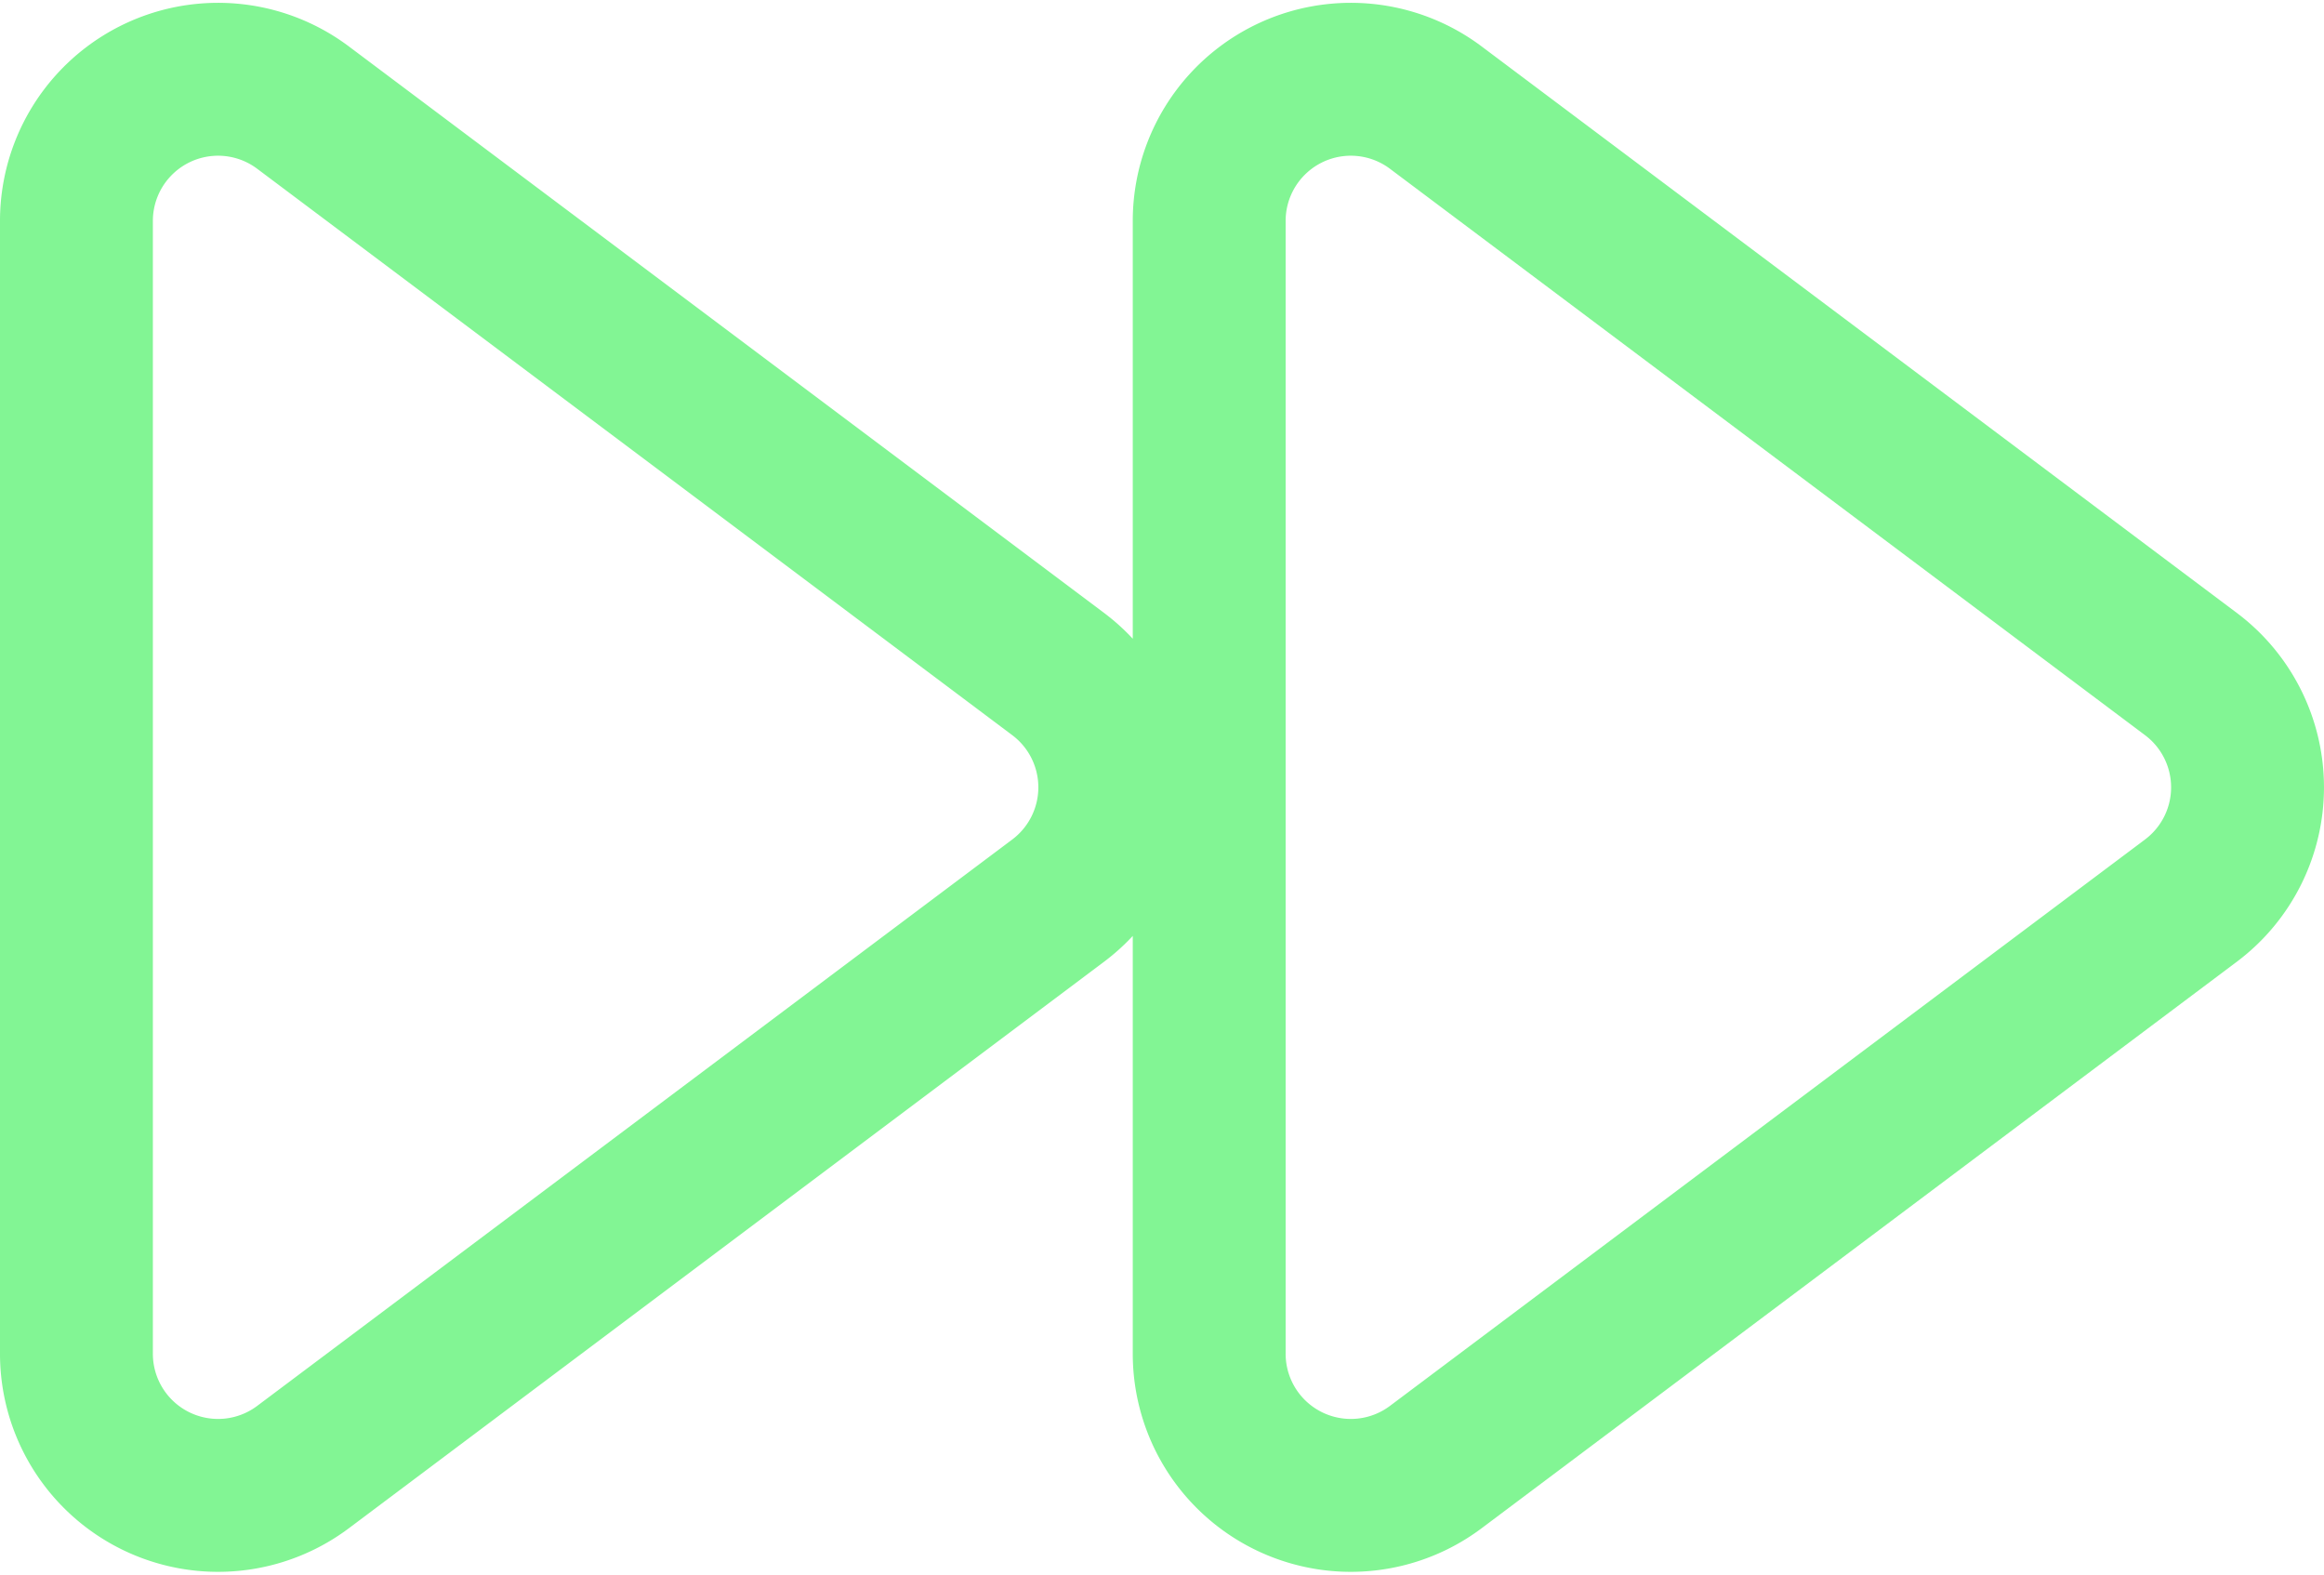
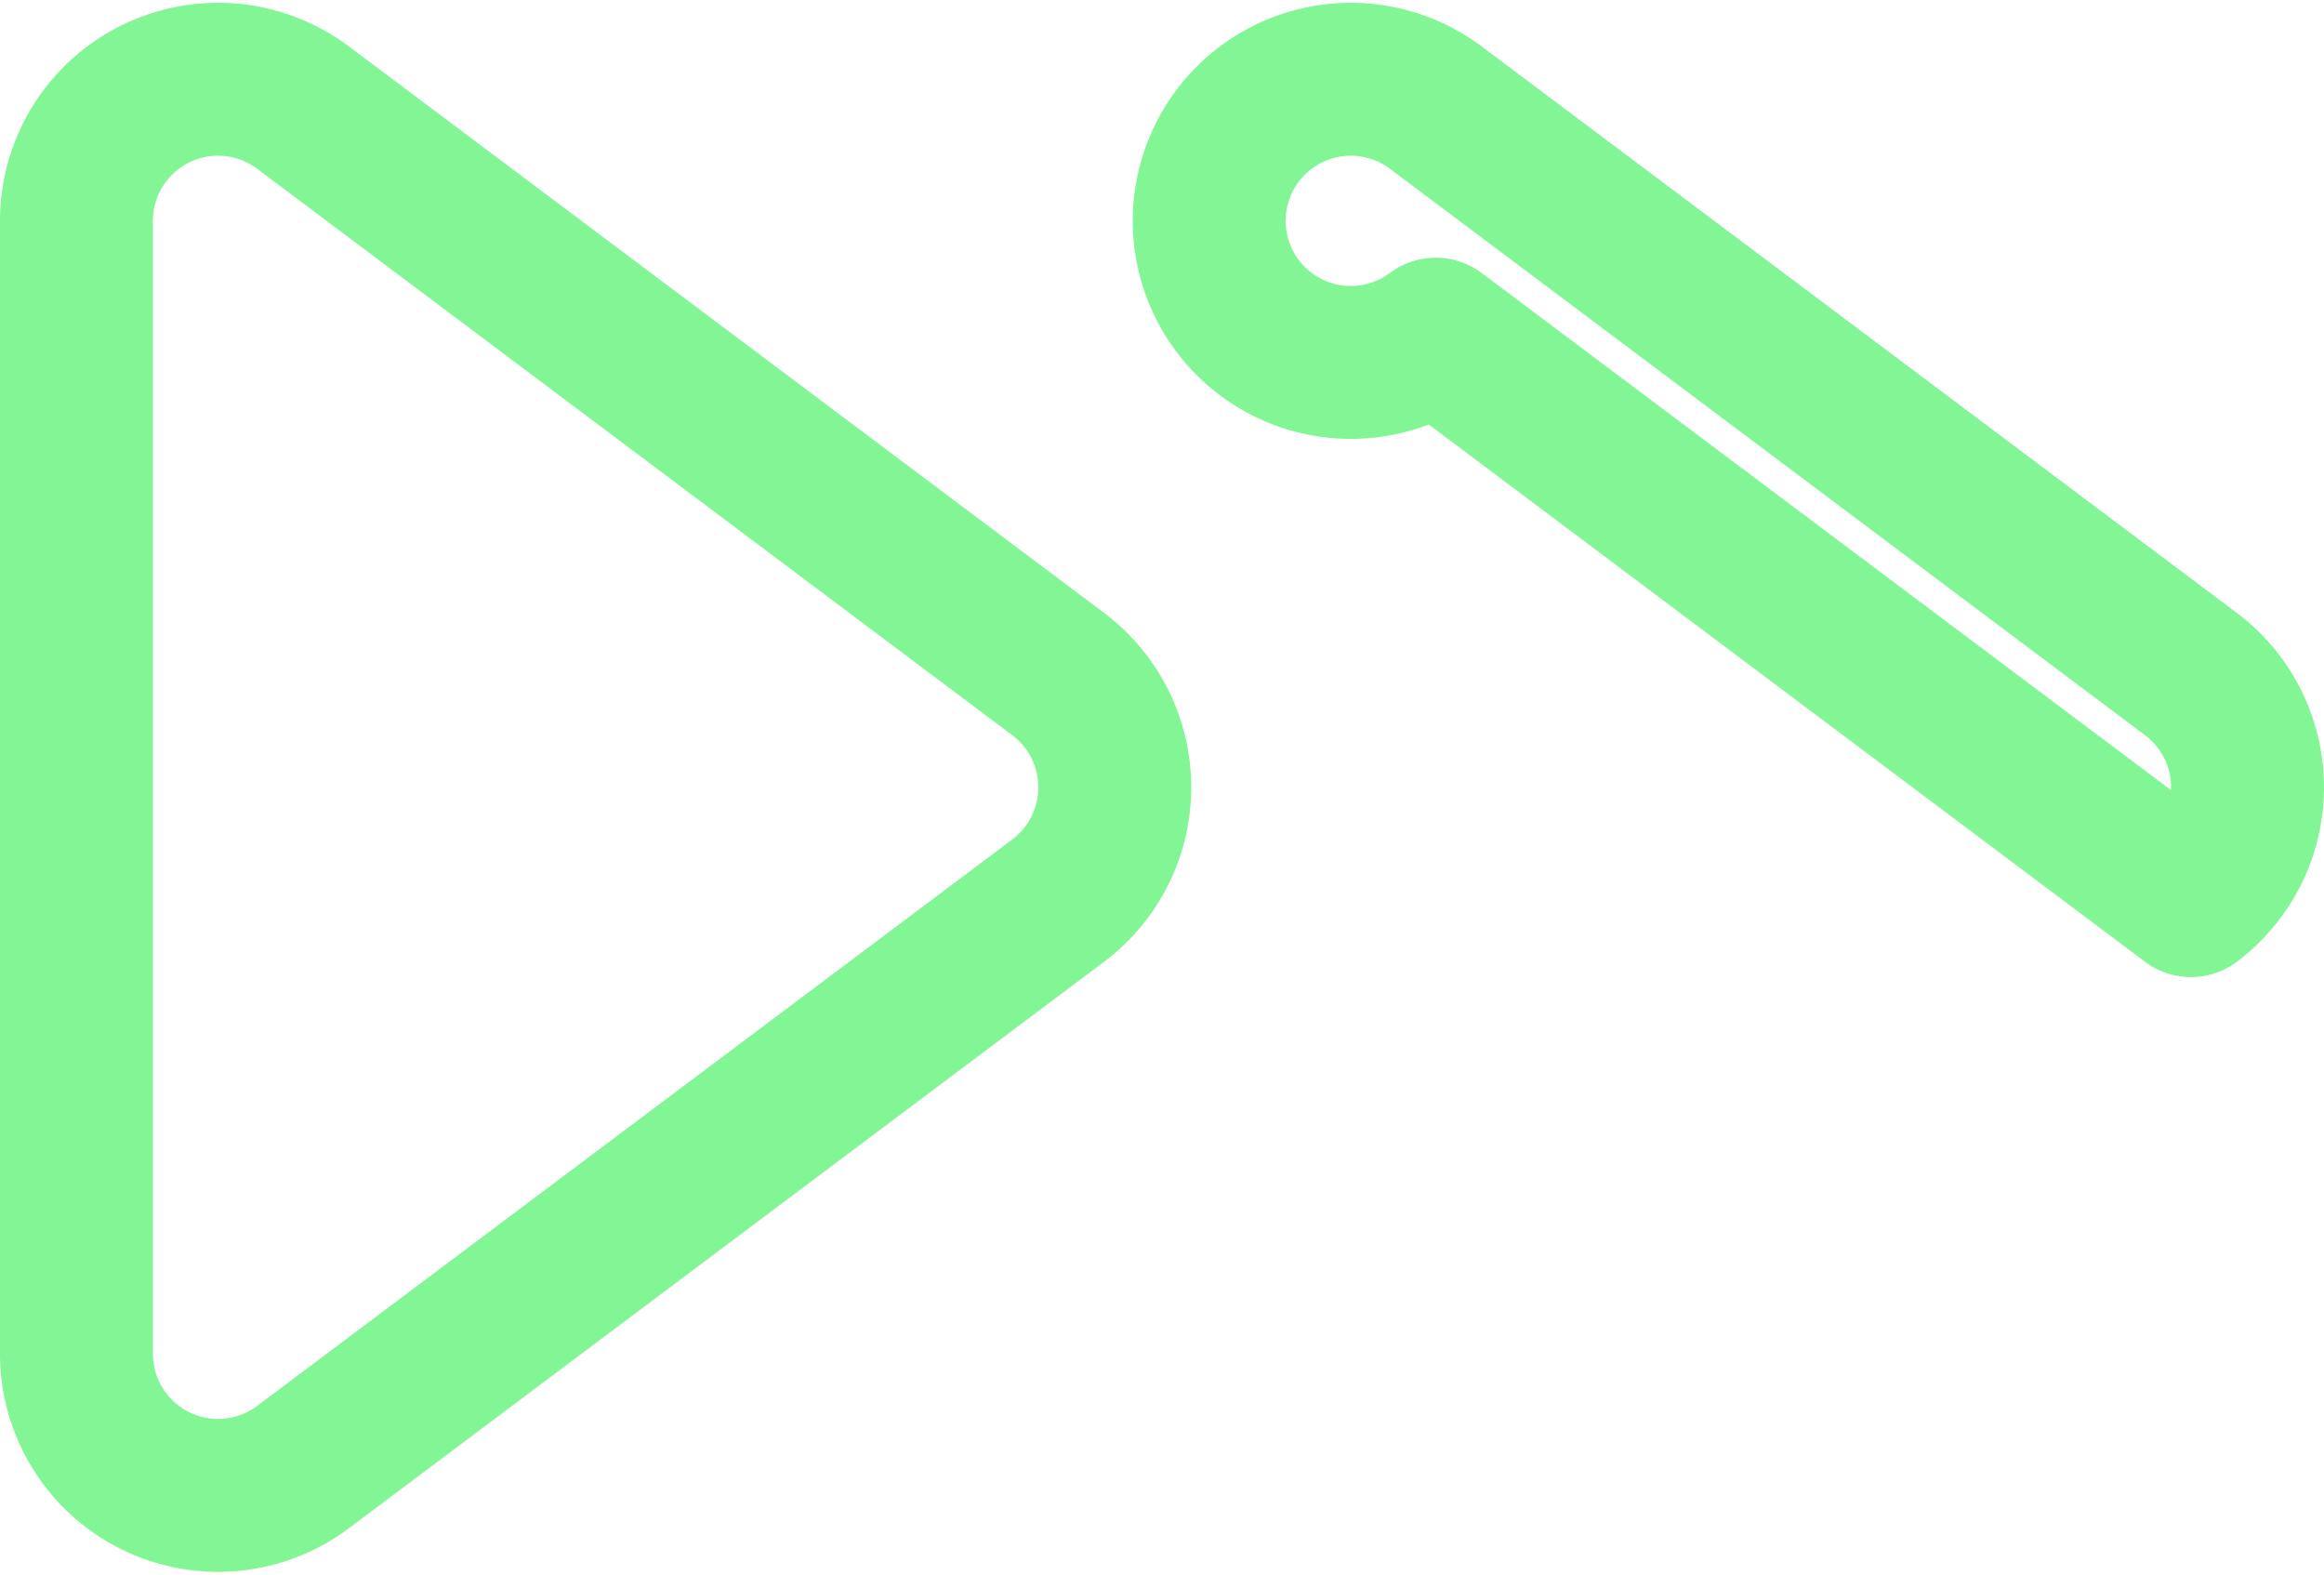
<svg xmlns="http://www.w3.org/2000/svg" width="30.405" height="20.597" viewBox="0 0 30.405 20.597">
-   <path id="Tracé_9721" data-name="Tracé 9721" d="M17.844,17.745a1.853,1.853,0,0,0,0-2.964l-9.88-7.41A1.853,1.853,0,0,0,5,8.853v14.82a1.853,1.853,0,0,0,2.964,1.482Zm14.82,0a1.853,1.853,0,0,0,0-2.964l-9.88-7.41A1.853,1.853,0,0,0,19.82,8.853v14.82a1.853,1.853,0,0,0,2.964,1.482Z" transform="translate(-4 -5.964)" fill="none" stroke="#82f594" stroke-linecap="round" stroke-linejoin="round" stroke-width="2" />
+   <path id="Tracé_9721" data-name="Tracé 9721" d="M17.844,17.745a1.853,1.853,0,0,0,0-2.964l-9.88-7.41A1.853,1.853,0,0,0,5,8.853v14.82a1.853,1.853,0,0,0,2.964,1.482Zm14.82,0a1.853,1.853,0,0,0,0-2.964l-9.88-7.41A1.853,1.853,0,0,0,19.82,8.853a1.853,1.853,0,0,0,2.964,1.482Z" transform="translate(-4 -5.964)" fill="none" stroke="#82f594" stroke-linecap="round" stroke-linejoin="round" stroke-width="2" />
</svg>